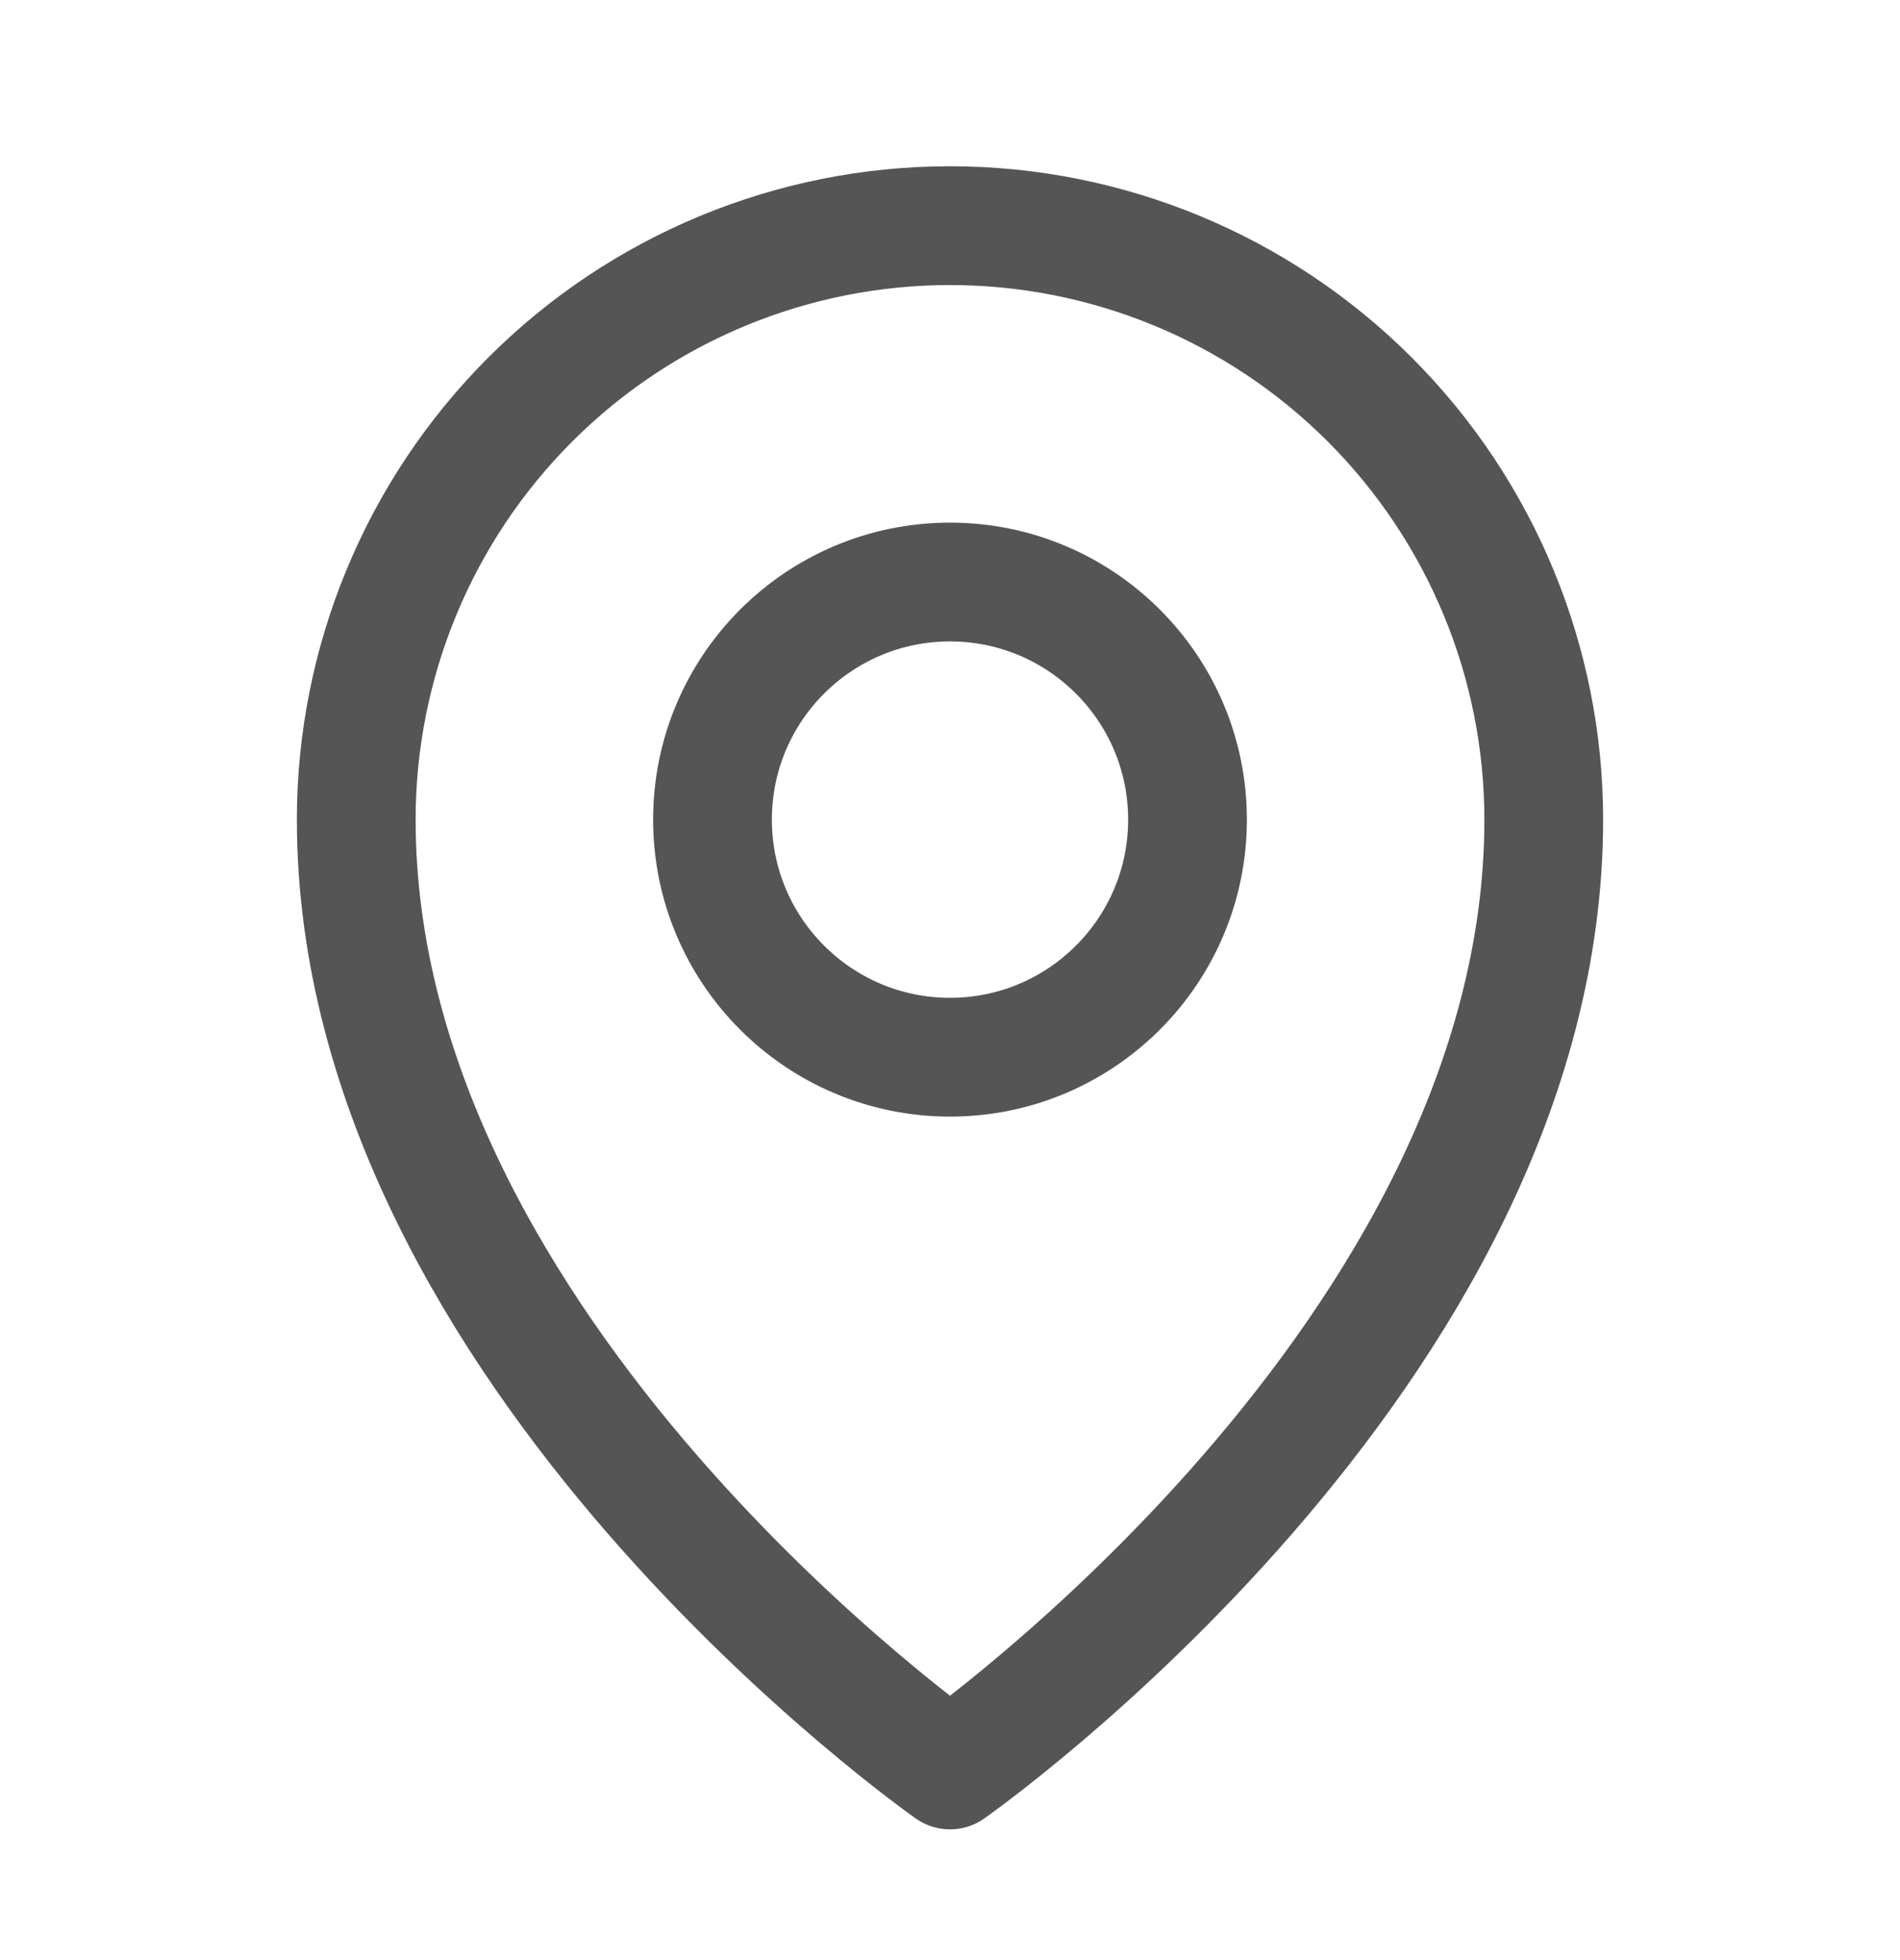
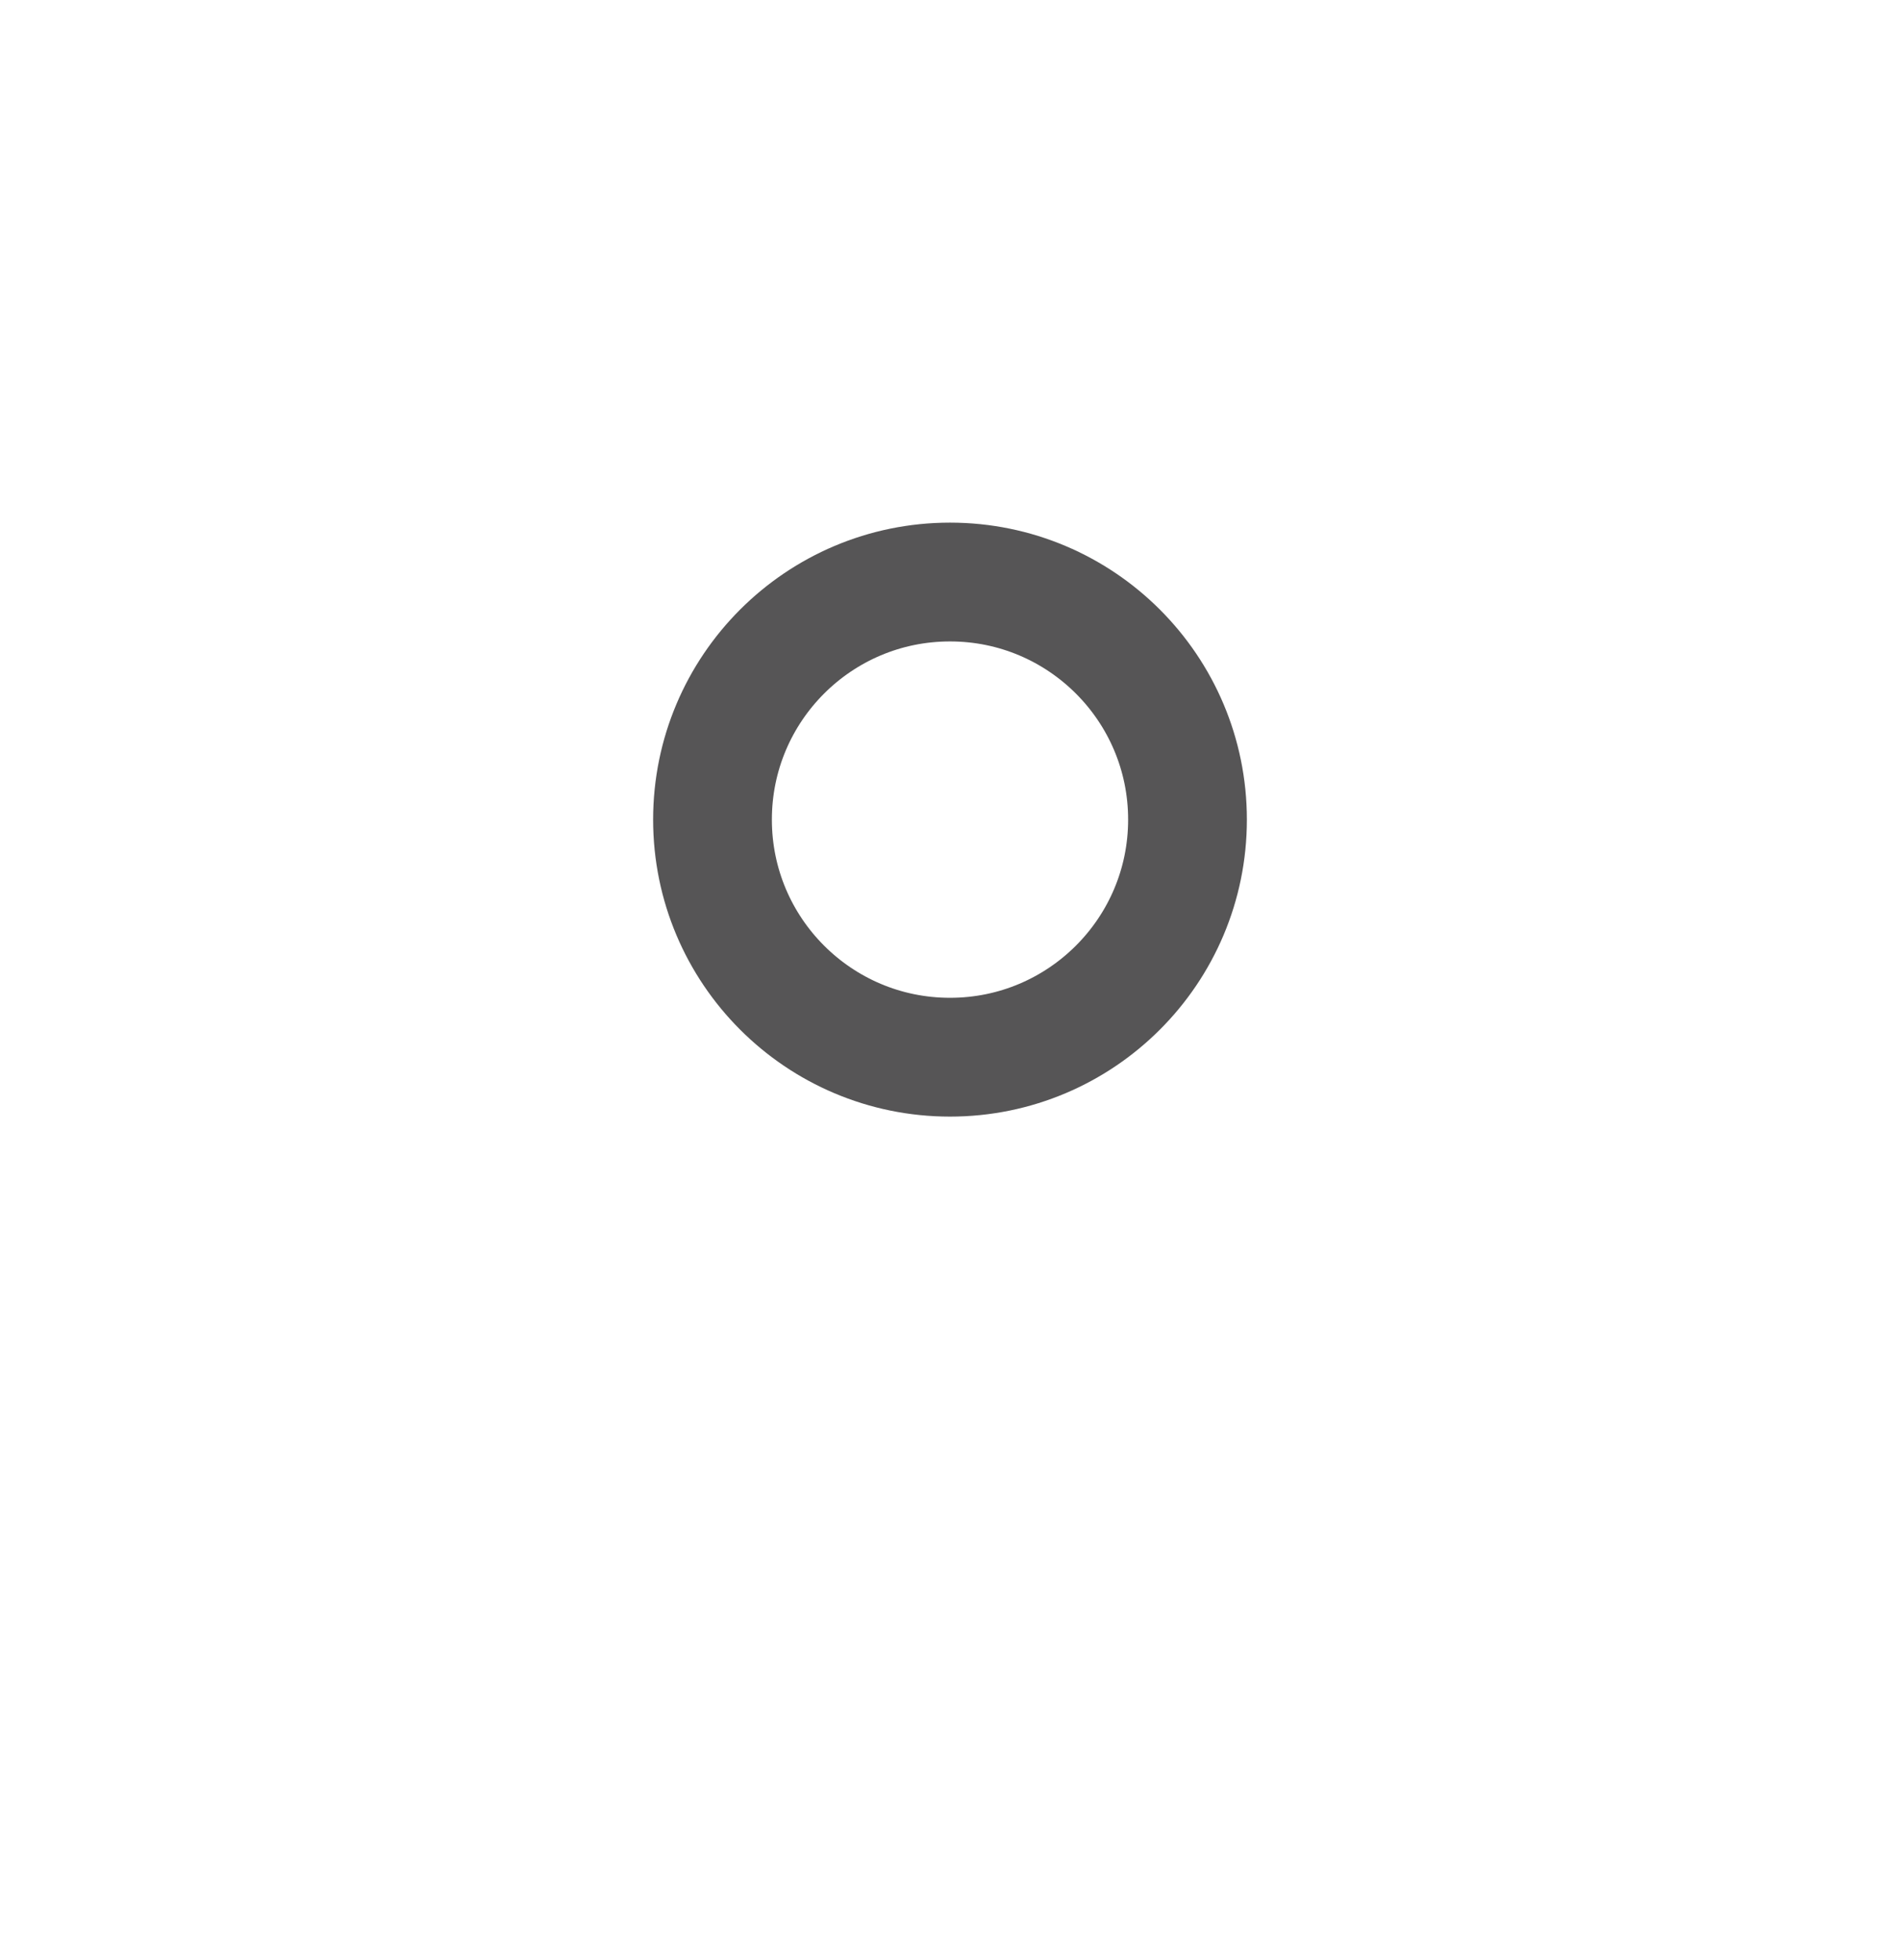
<svg xmlns="http://www.w3.org/2000/svg" width="32" height="33" viewBox="0 0 32 33" fill="none">
  <path d="M16 17.799C18.209 17.799 20 16.008 20 13.799C20 11.59 18.209 9.799 16 9.799C13.791 9.799 12 11.59 12 13.799C12 16.008 13.791 17.799 16 17.799Z" stroke="#565556" stroke-width="2" stroke-linecap="round" stroke-linejoin="round" />
-   <path d="M26 13.799C26 22.799 16 29.799 16 29.799C16 29.799 6 22.799 6 13.799C6 11.147 7.054 8.603 8.929 6.728C10.804 4.852 13.348 3.799 16 3.799C18.652 3.799 21.196 4.852 23.071 6.728C24.946 8.603 26 11.147 26 13.799V13.799Z" stroke="#565556" stroke-width="2" stroke-linecap="round" stroke-linejoin="round" />
</svg>